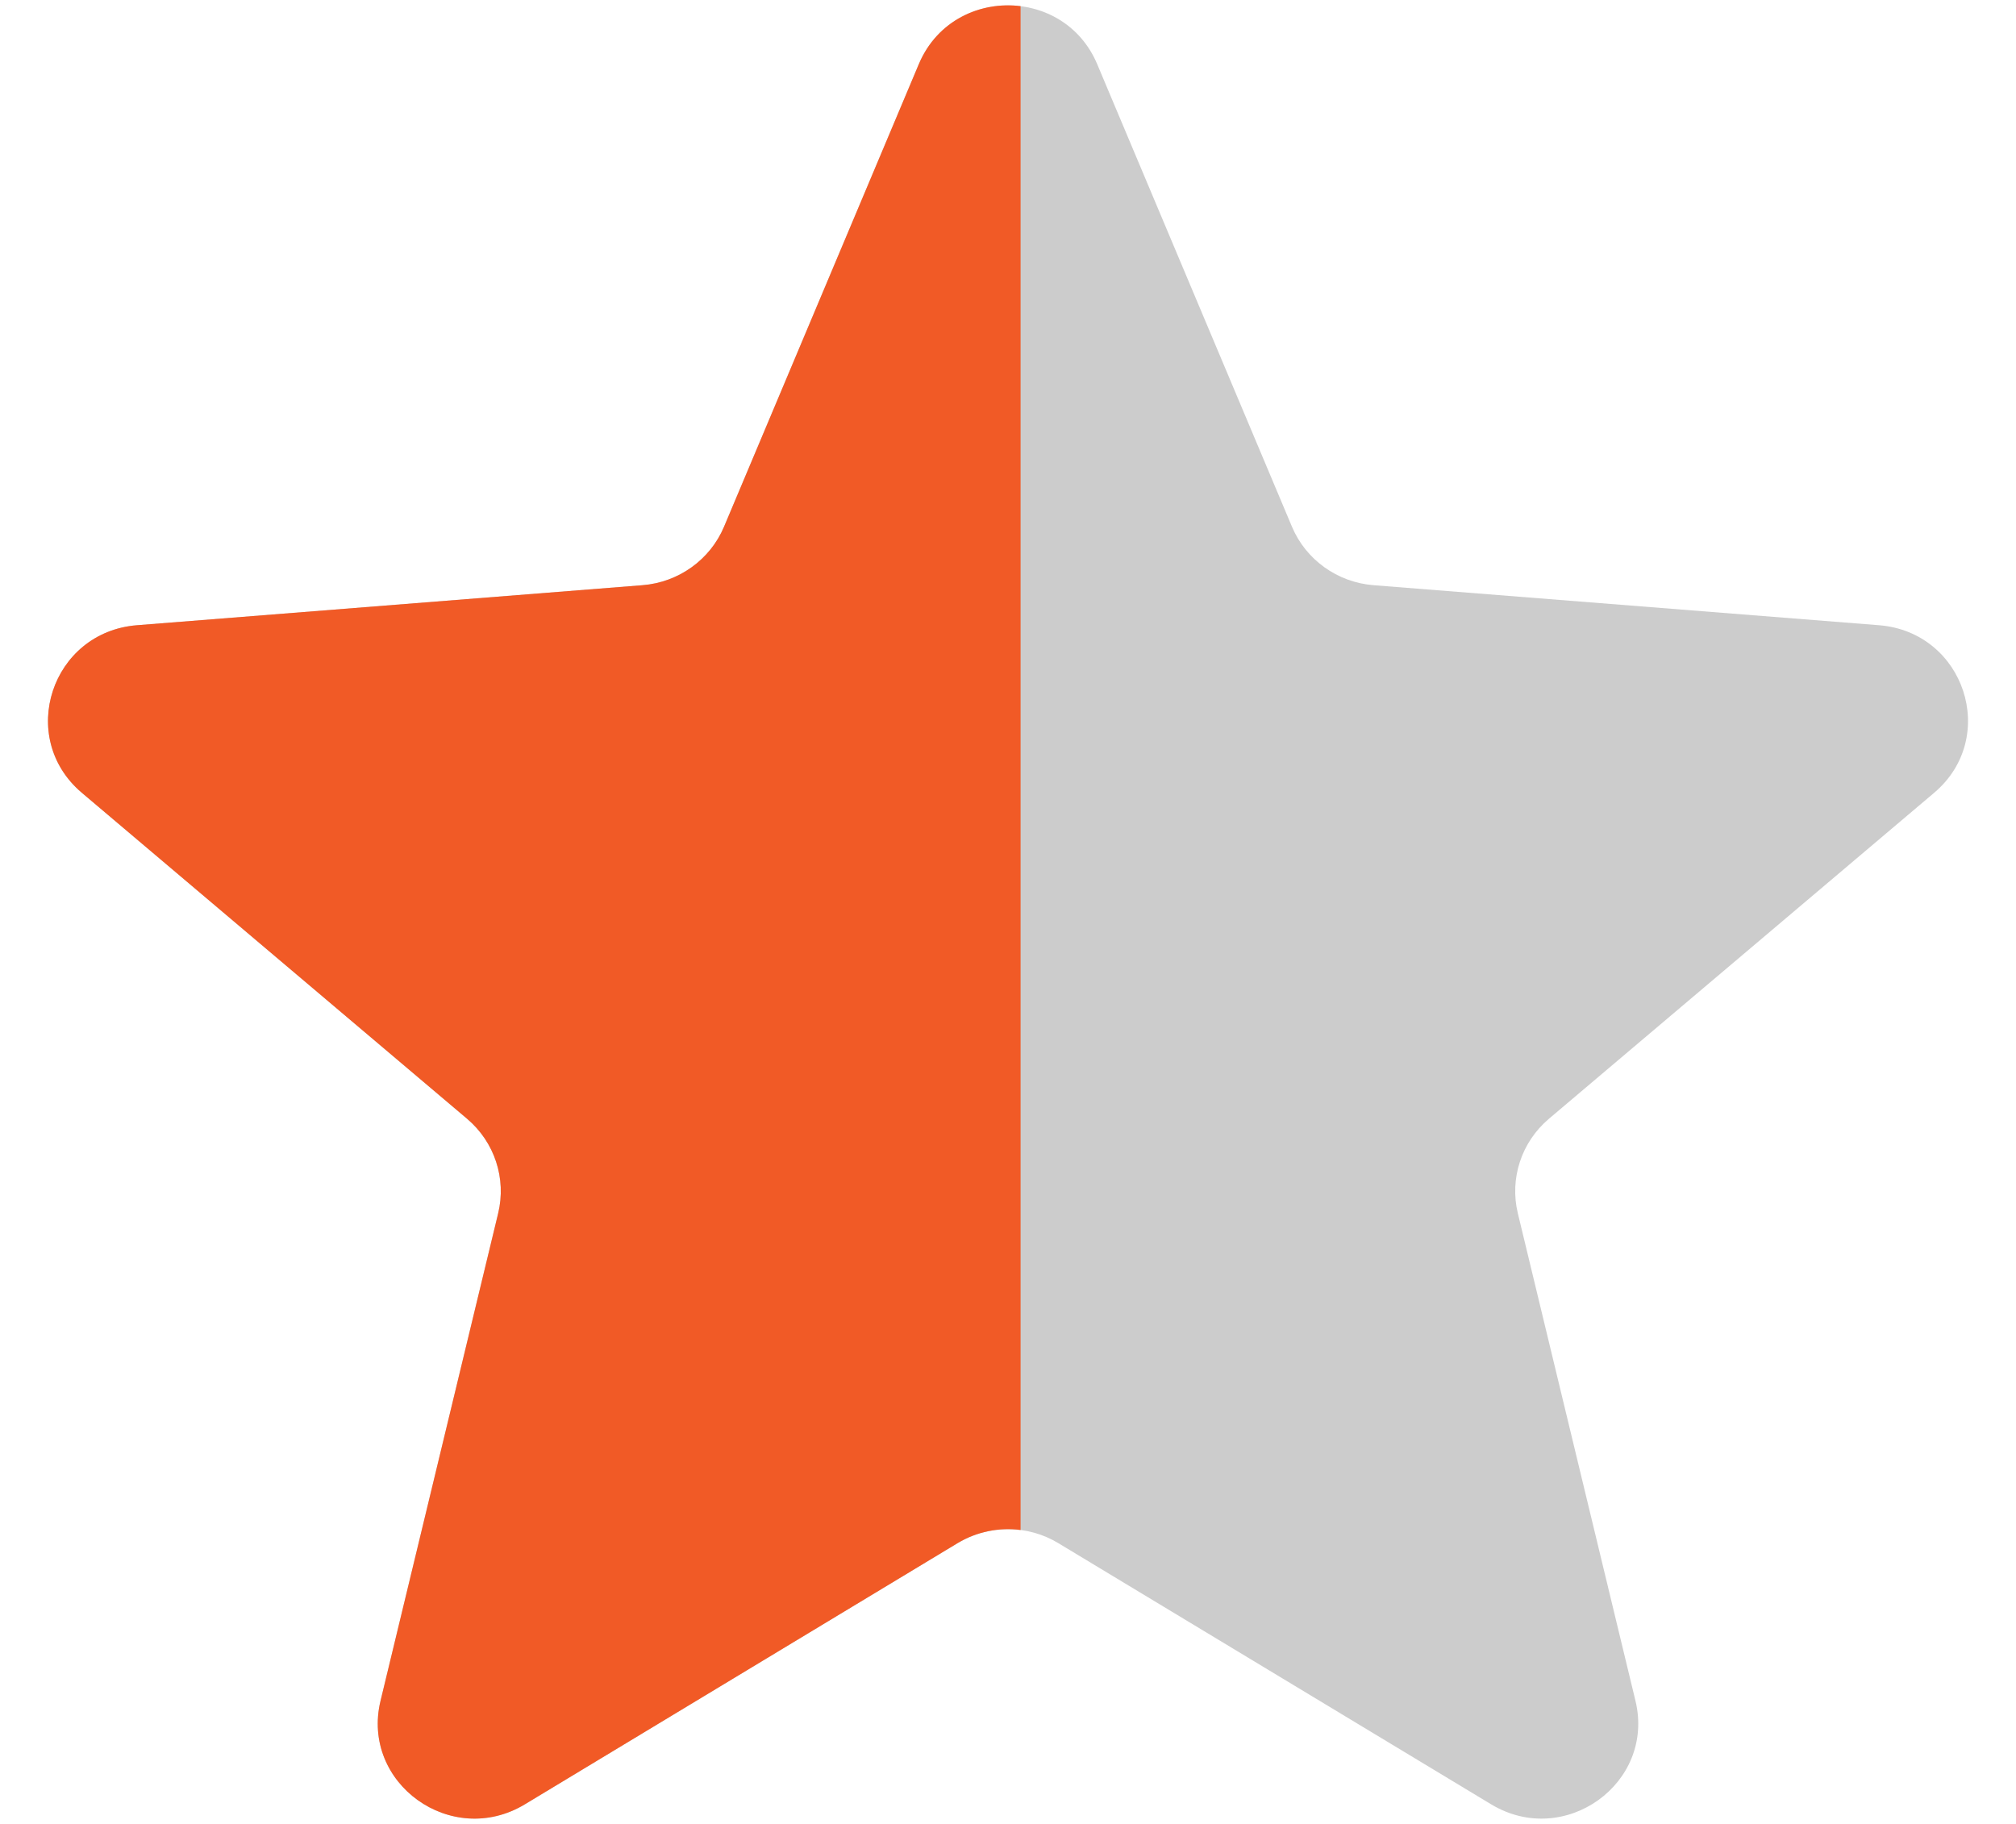
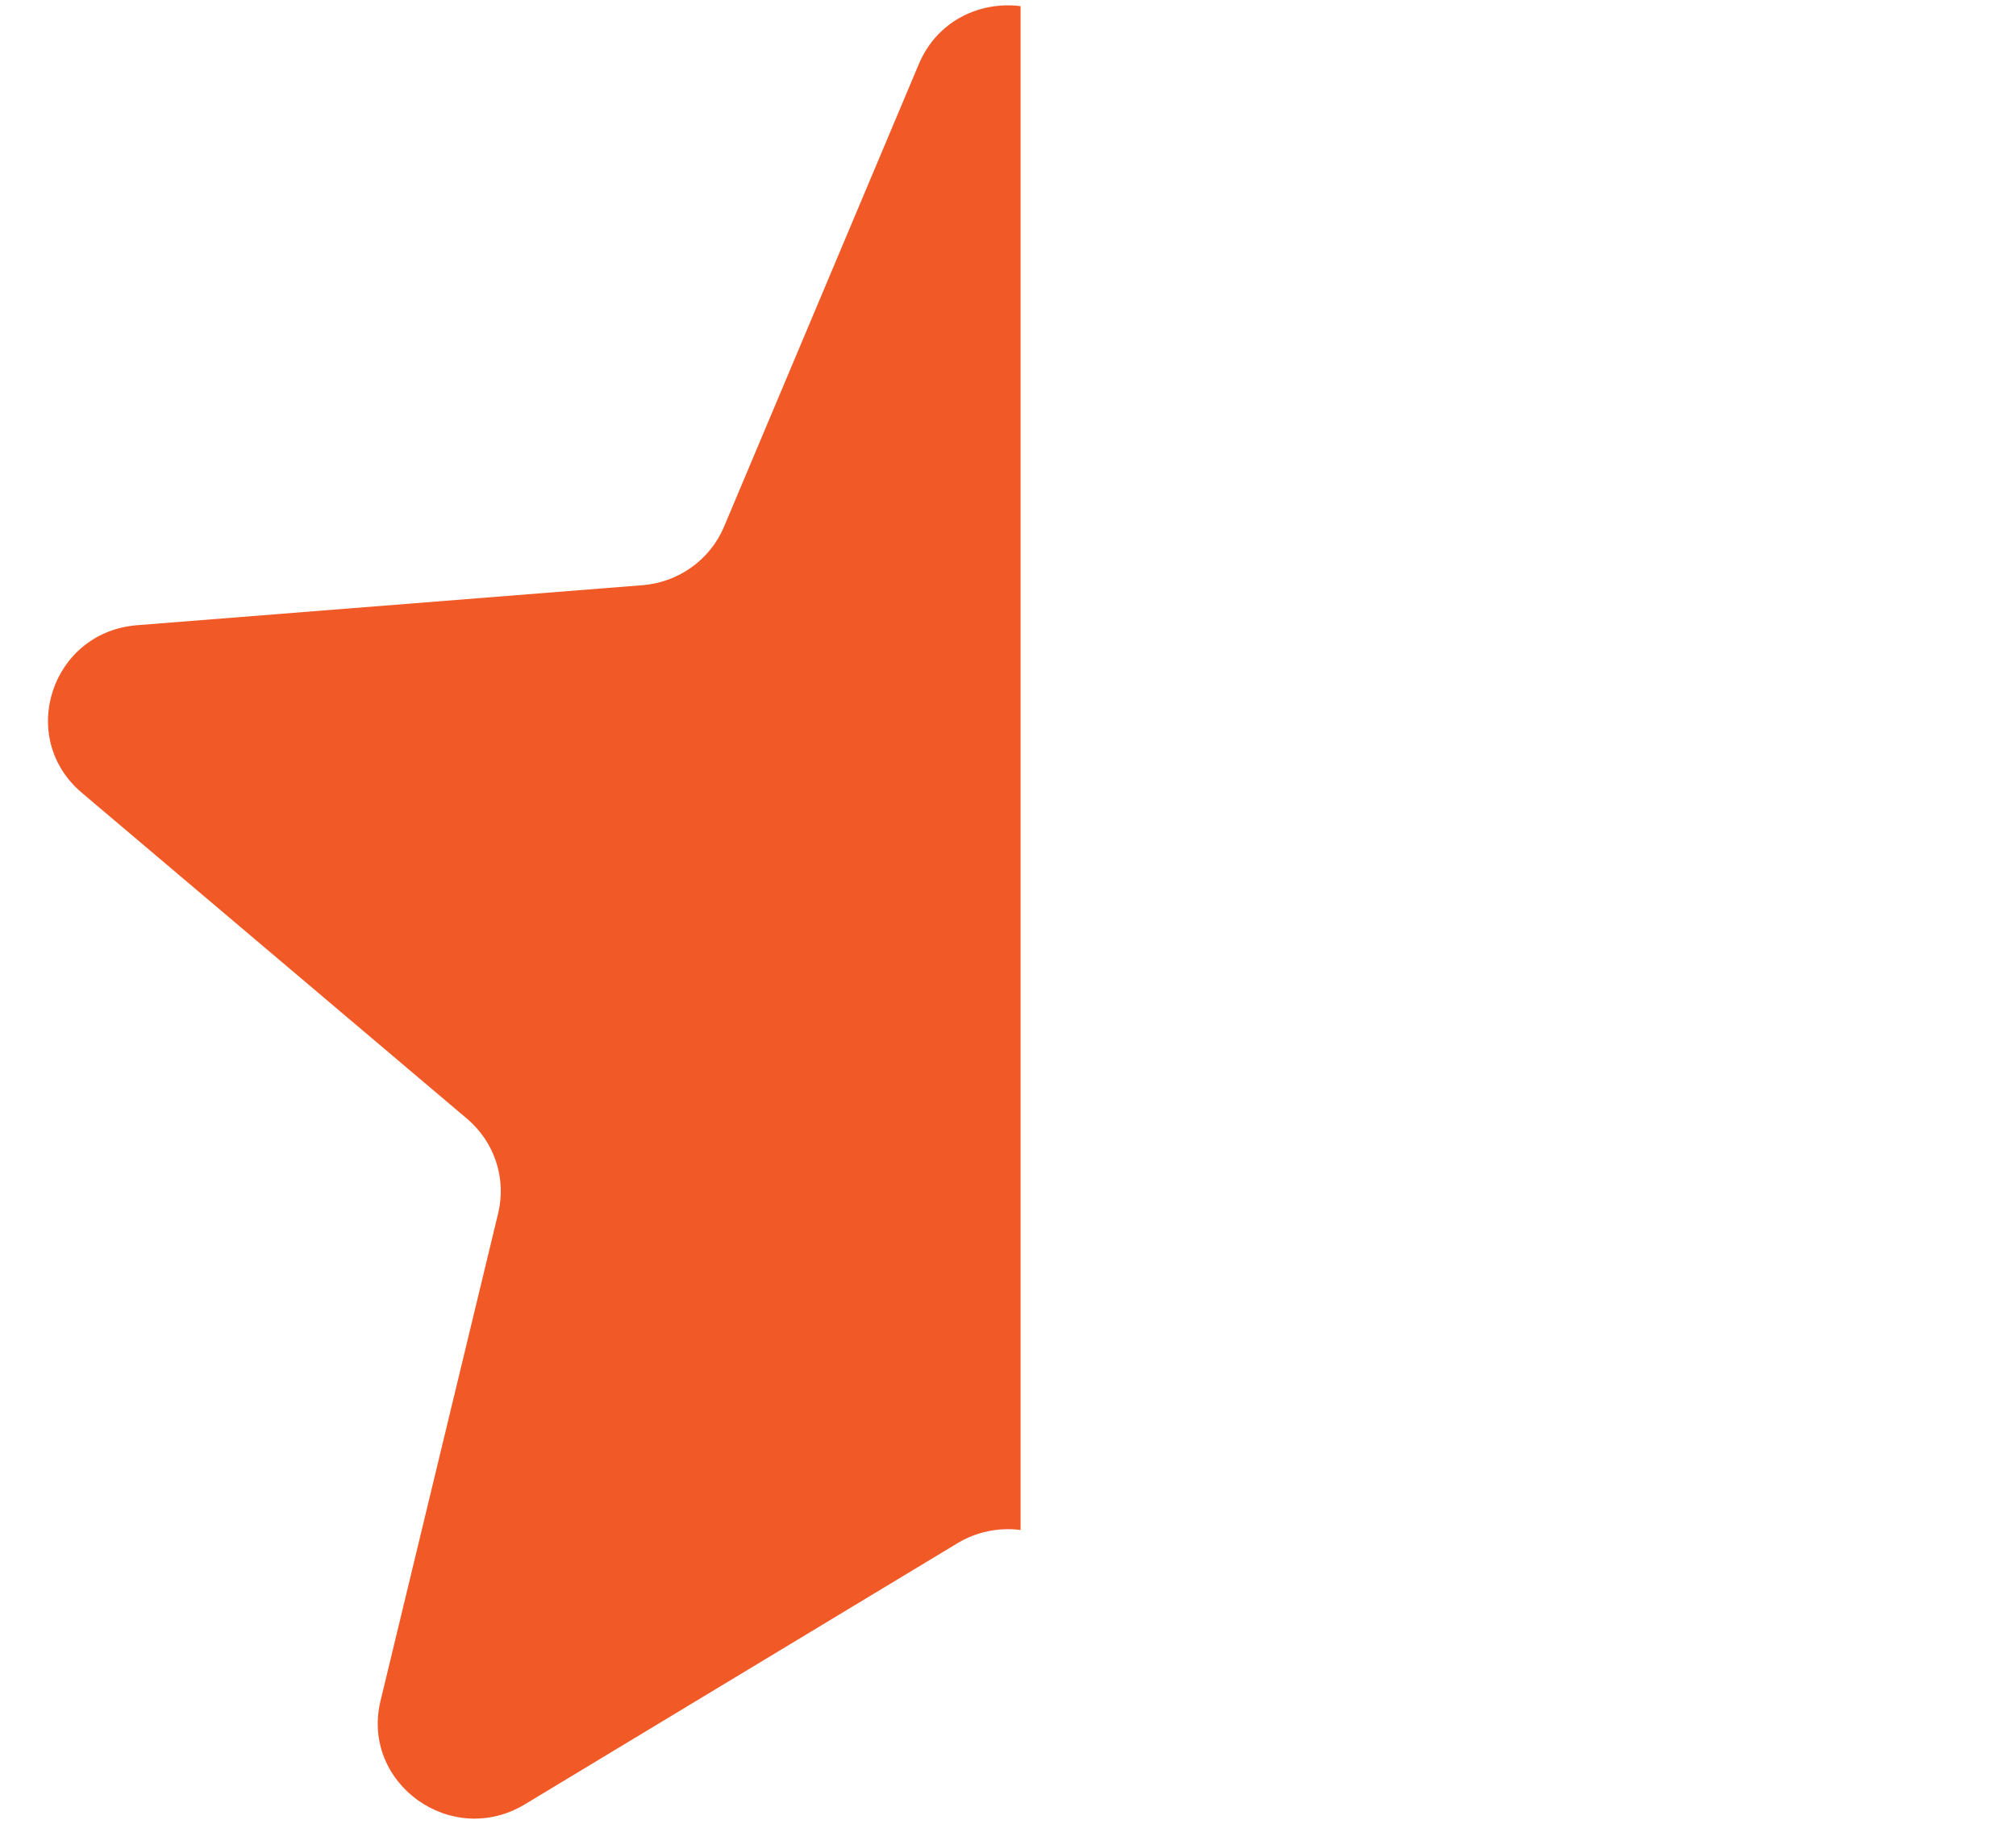
<svg xmlns="http://www.w3.org/2000/svg" width="21" height="19" viewBox="0 0 21 19" fill="none">
-   <path d="M9.571 0.668C9.915 -0.148 11.085 -0.148 11.429 0.668L13.458 5.487C13.603 5.831 13.931 6.066 14.307 6.096L19.573 6.513C20.465 6.584 20.827 7.684 20.147 8.259L16.135 11.654C15.848 11.897 15.723 12.277 15.811 12.64L17.036 17.717C17.244 18.577 16.297 19.257 15.533 18.796L11.024 16.075C10.703 15.881 10.297 15.881 9.975 16.075L5.467 18.796C4.703 19.257 3.756 18.577 3.964 17.717L5.189 12.64C5.277 12.277 5.152 11.897 4.865 11.654L0.853 8.259C0.173 7.684 0.535 6.584 1.427 6.513L6.693 6.096C7.069 6.066 7.397 5.831 7.542 5.487L9.571 0.668Z" fill="#CCCCCC" />
  <path fill-rule="evenodd" clip-rule="evenodd" d="M10.631 0.064V15.938C10.407 15.909 10.175 15.955 9.975 16.075L5.467 18.796C4.703 19.257 3.756 18.577 3.964 17.717L5.189 12.64C5.277 12.277 5.152 11.897 4.865 11.654L0.853 8.259C0.173 7.684 0.535 6.584 1.427 6.513L6.693 6.096C7.069 6.066 7.397 5.831 7.542 5.487L9.571 0.668C9.763 0.212 10.212 0.011 10.631 0.064Z" fill="#F15A26" />
</svg>